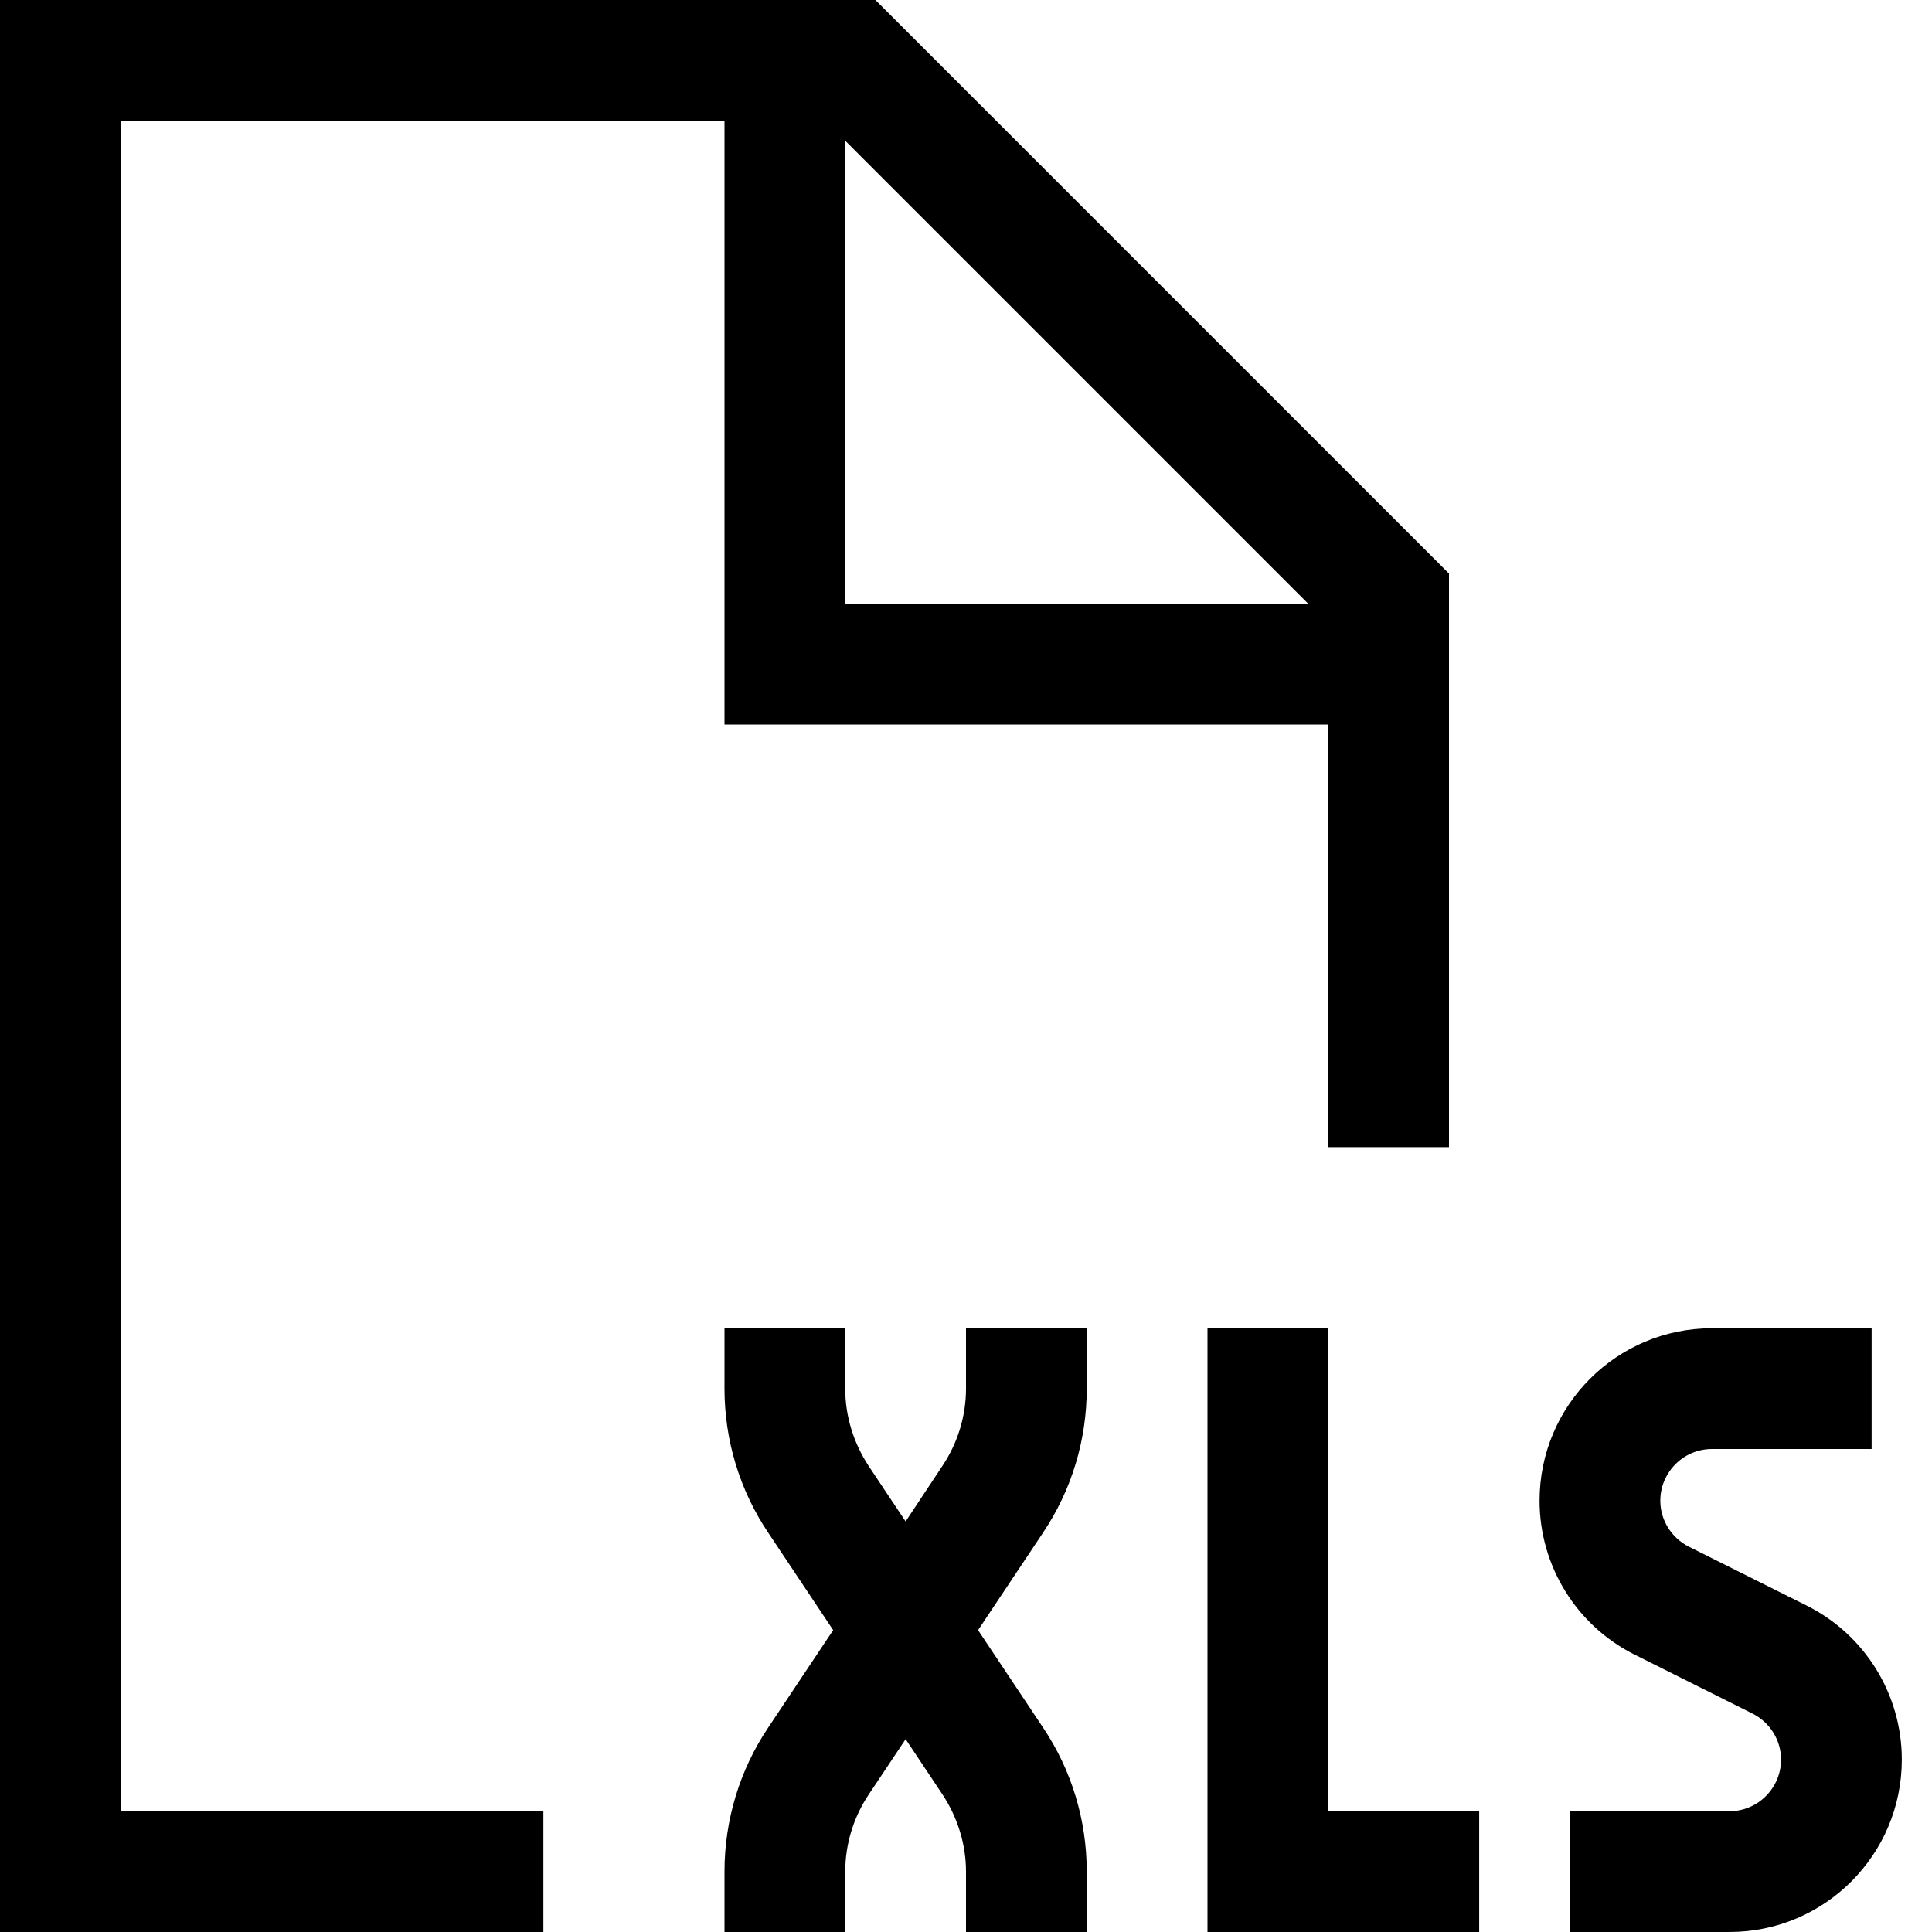
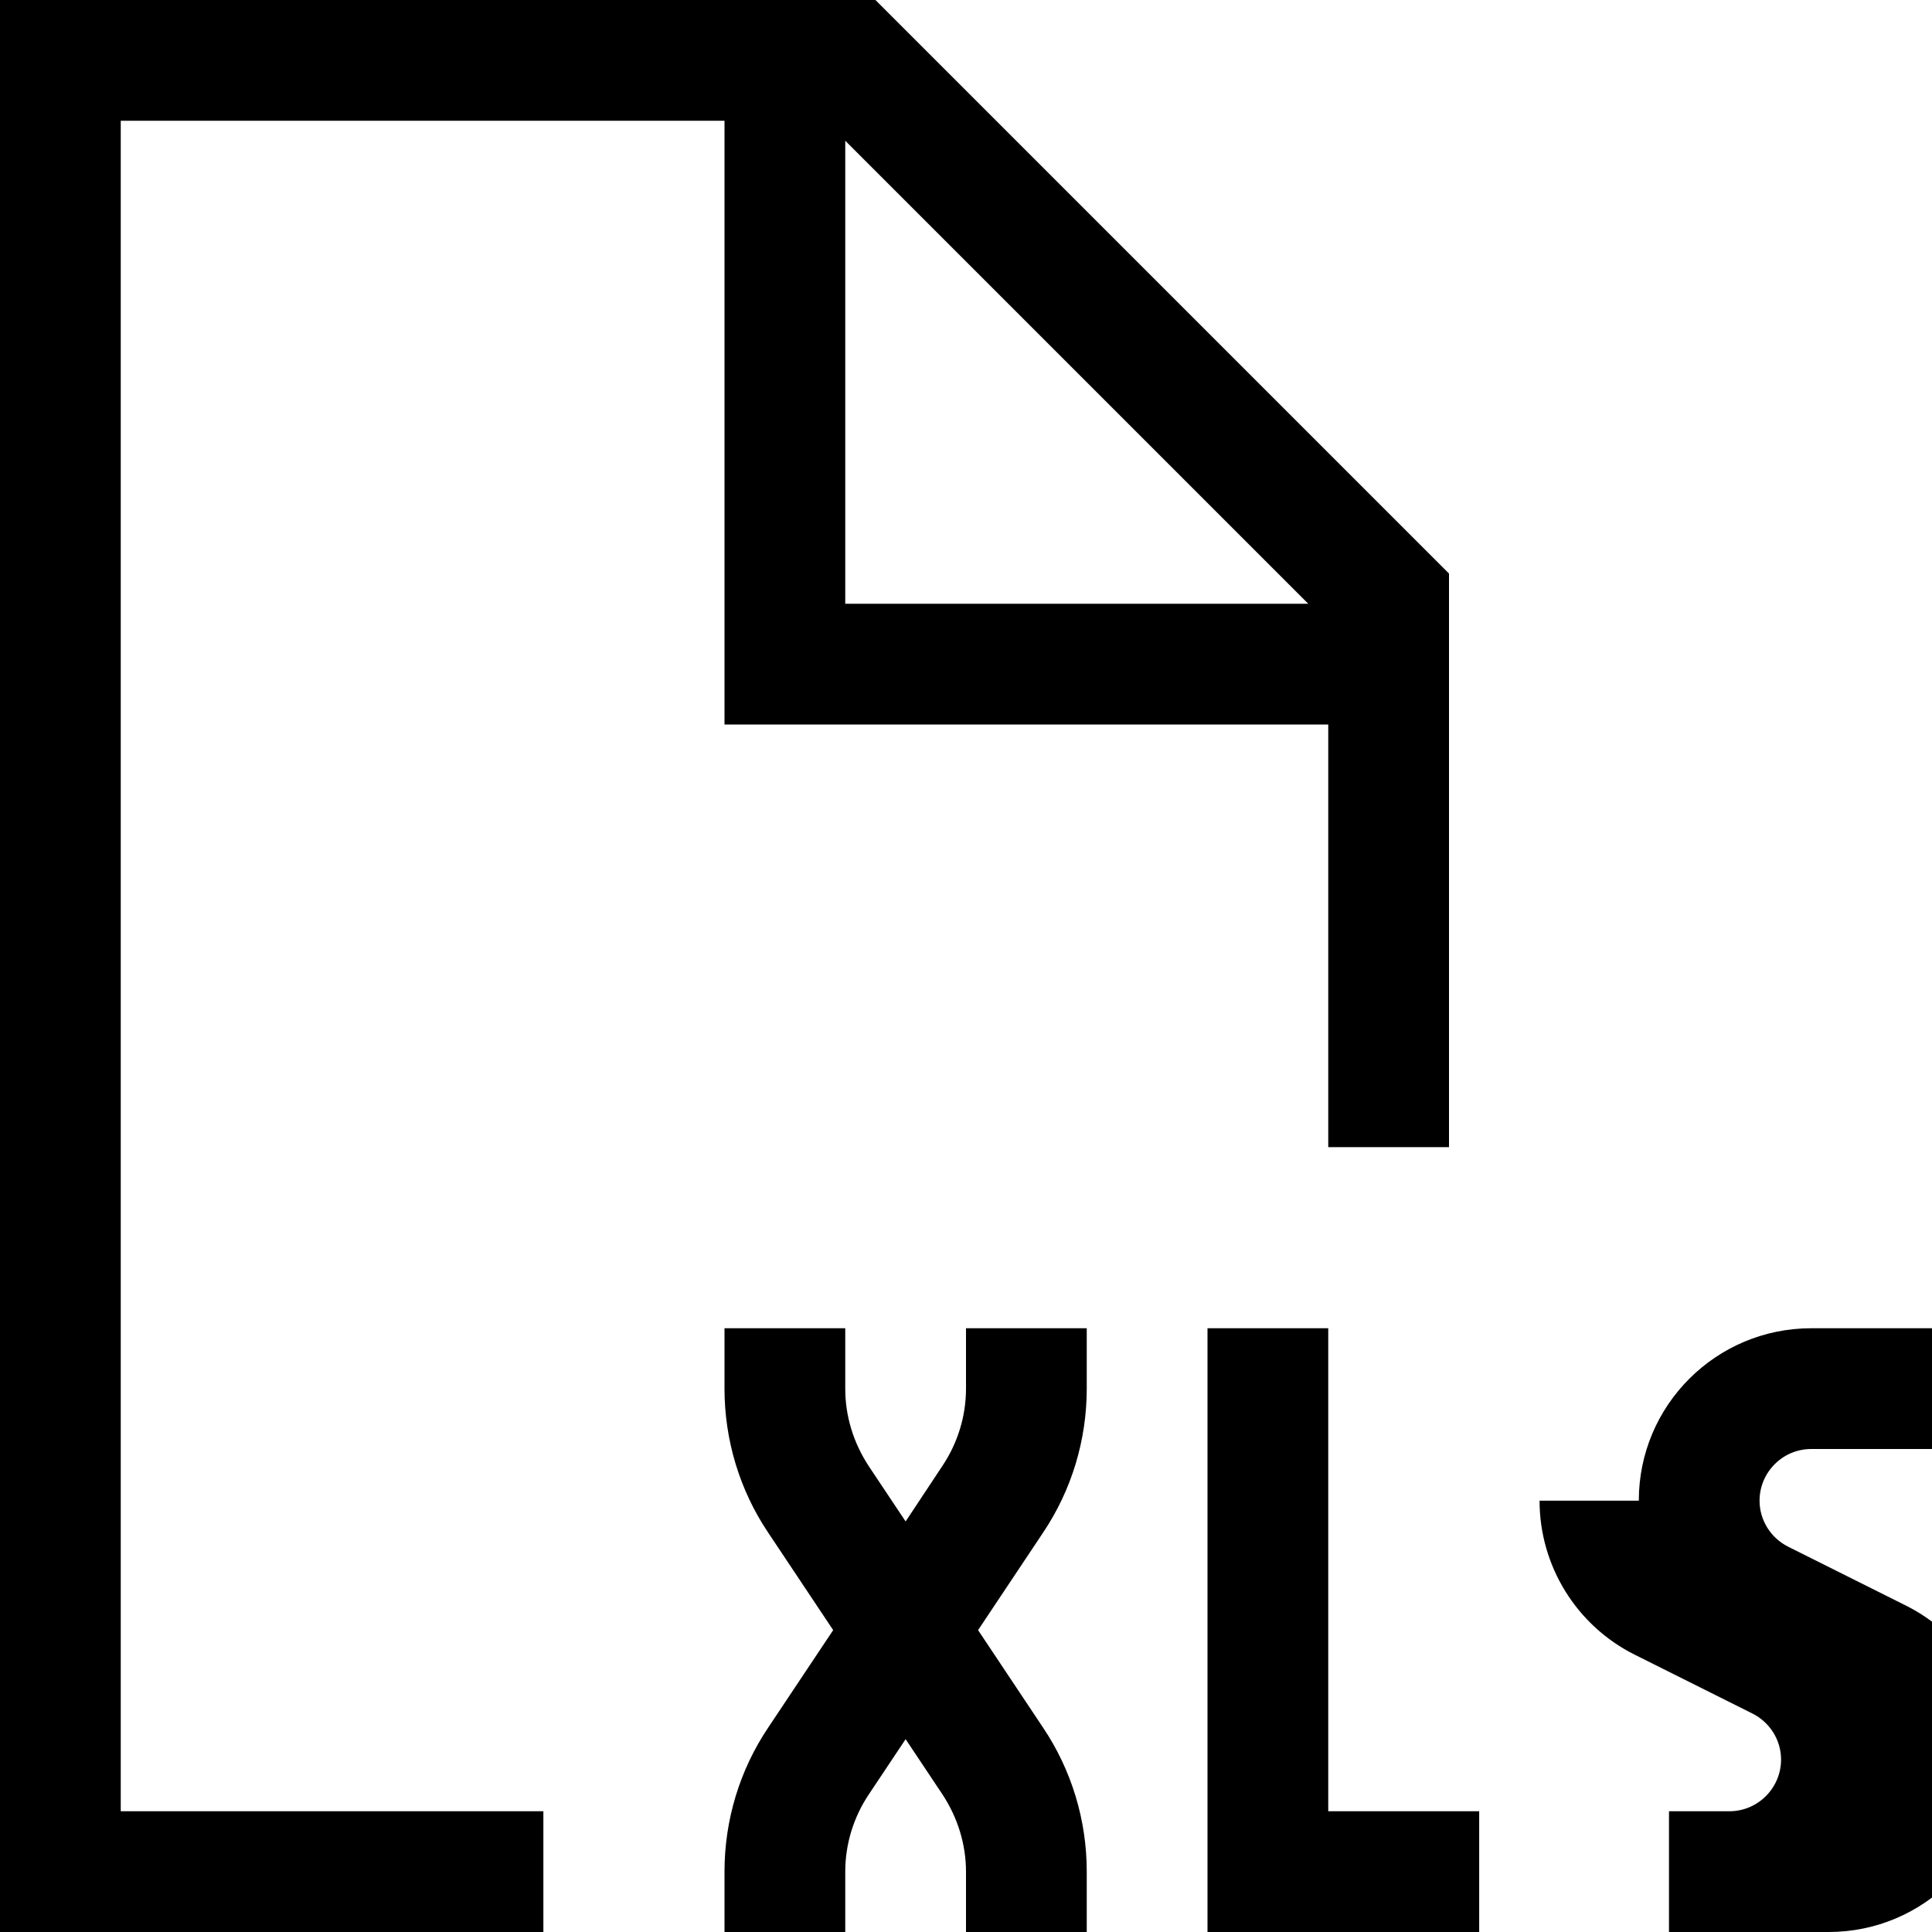
<svg xmlns="http://www.w3.org/2000/svg" viewBox="0 0 512 512">
-   <path d="M352 192l0 112 32 0 0-152L232 0 32 0 0 0 0 32 0 480l0 32 32 0 112 0 0-32L32 480 32 32l160 0 0 144 0 16 16 0 144 0zm-5.3-32L224 160l0-122.7L346.7 160zM224 368l0-16-32 0 0 16c0 13.6 4 26.9 11.6 38.2L220.8 432l-17.2 25.8C196 469.1 192 482.4 192 496l0 16 32 0 0-16c0-7.3 2.2-14.4 6.2-20.4l9.8-14.7 9.8 14.7c4 6.1 6.2 13.2 6.2 20.4l0 16 32 0 0-16c0-13.6-4-26.9-11.6-38.2L259.2 432l17.2-25.8C284 394.9 288 381.6 288 368l0-16-32 0 0 16c0 7.3-2.2 14.4-6.2 20.4L240 403.2l-9.8-14.7c-4-6.1-6.2-13.2-6.2-20.4zm96 144l16 0 40 0 16 0 0-32-16 0-24 0 0-112 0-16-32 0 0 16 0 128 0 16zm88-114.3c0 17.3 9.8 33.1 25.2 40.8l31.2 15.6c4.6 2.3 7.6 7 7.6 12.2c0 7.5-6.1 13.7-13.7 13.7L432 480l-16 0 0 32 16 0 26.3 0c25.2 0 45.7-20.4 45.7-45.7c0-17.3-9.8-33.1-25.2-40.8l-31.2-15.6c-4.6-2.3-7.6-7-7.6-12.2c0-7.5 6.1-13.7 13.7-13.7l26.3 0 16 0 0-32-16 0-26.3 0c-25.2 0-45.7 20.4-45.7 45.7z" />
+   <path d="M352 192l0 112 32 0 0-152L232 0 32 0 0 0 0 32 0 480l0 32 32 0 112 0 0-32L32 480 32 32l160 0 0 144 0 16 16 0 144 0zm-5.3-32L224 160l0-122.7L346.7 160zM224 368l0-16-32 0 0 16c0 13.6 4 26.9 11.6 38.2L220.8 432l-17.2 25.8C196 469.1 192 482.4 192 496l0 16 32 0 0-16c0-7.3 2.2-14.4 6.2-20.4l9.8-14.7 9.8 14.7c4 6.1 6.2 13.2 6.2 20.4l0 16 32 0 0-16c0-13.6-4-26.9-11.6-38.2L259.2 432l17.2-25.8C284 394.9 288 381.6 288 368l0-16-32 0 0 16c0 7.3-2.2 14.4-6.2 20.4L240 403.2l-9.8-14.7c-4-6.1-6.2-13.2-6.2-20.4zm96 144l16 0 40 0 16 0 0-32-16 0-24 0 0-112 0-16-32 0 0 16 0 128 0 16zm88-114.3c0 17.3 9.8 33.1 25.2 40.8l31.2 15.6c4.6 2.3 7.6 7 7.6 12.2c0 7.5-6.1 13.7-13.7 13.7l-16 0 0 32 16 0 26.3 0c25.2 0 45.7-20.4 45.7-45.7c0-17.3-9.8-33.1-25.2-40.8l-31.2-15.6c-4.6-2.3-7.6-7-7.6-12.2c0-7.5 6.1-13.7 13.7-13.7l26.3 0 16 0 0-32-16 0-26.3 0c-25.2 0-45.7 20.4-45.7 45.7z" />
</svg>